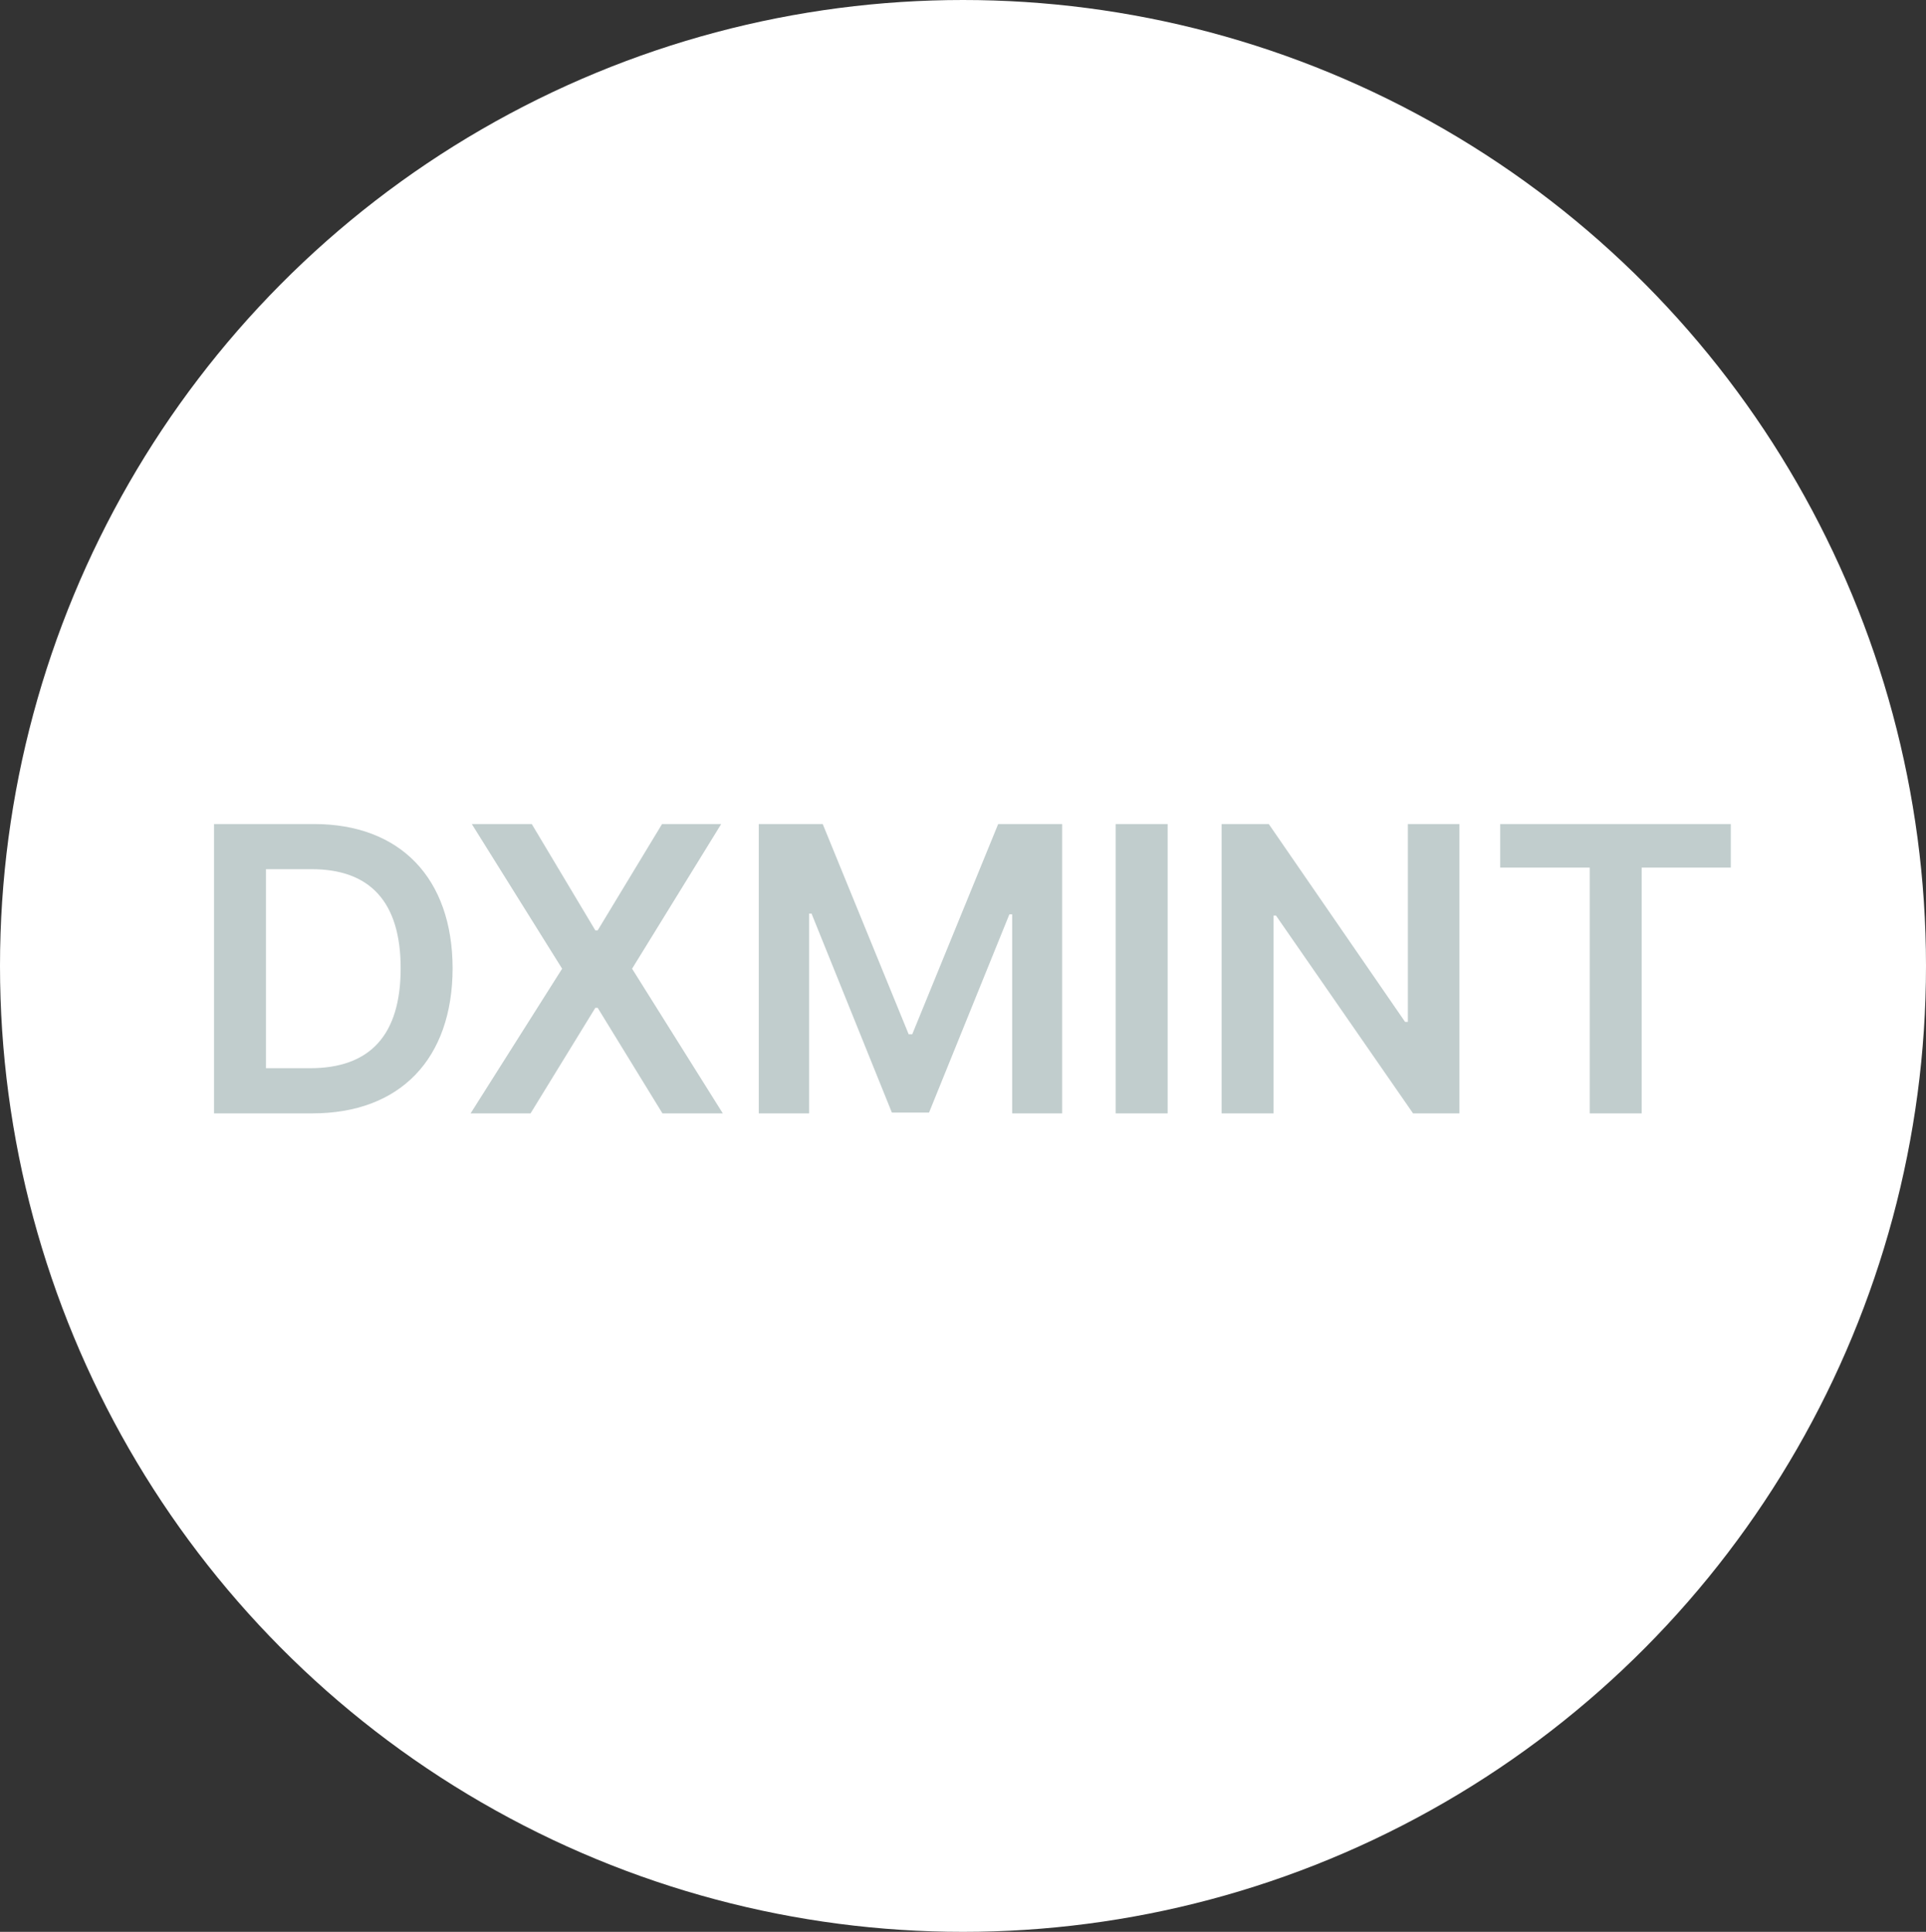
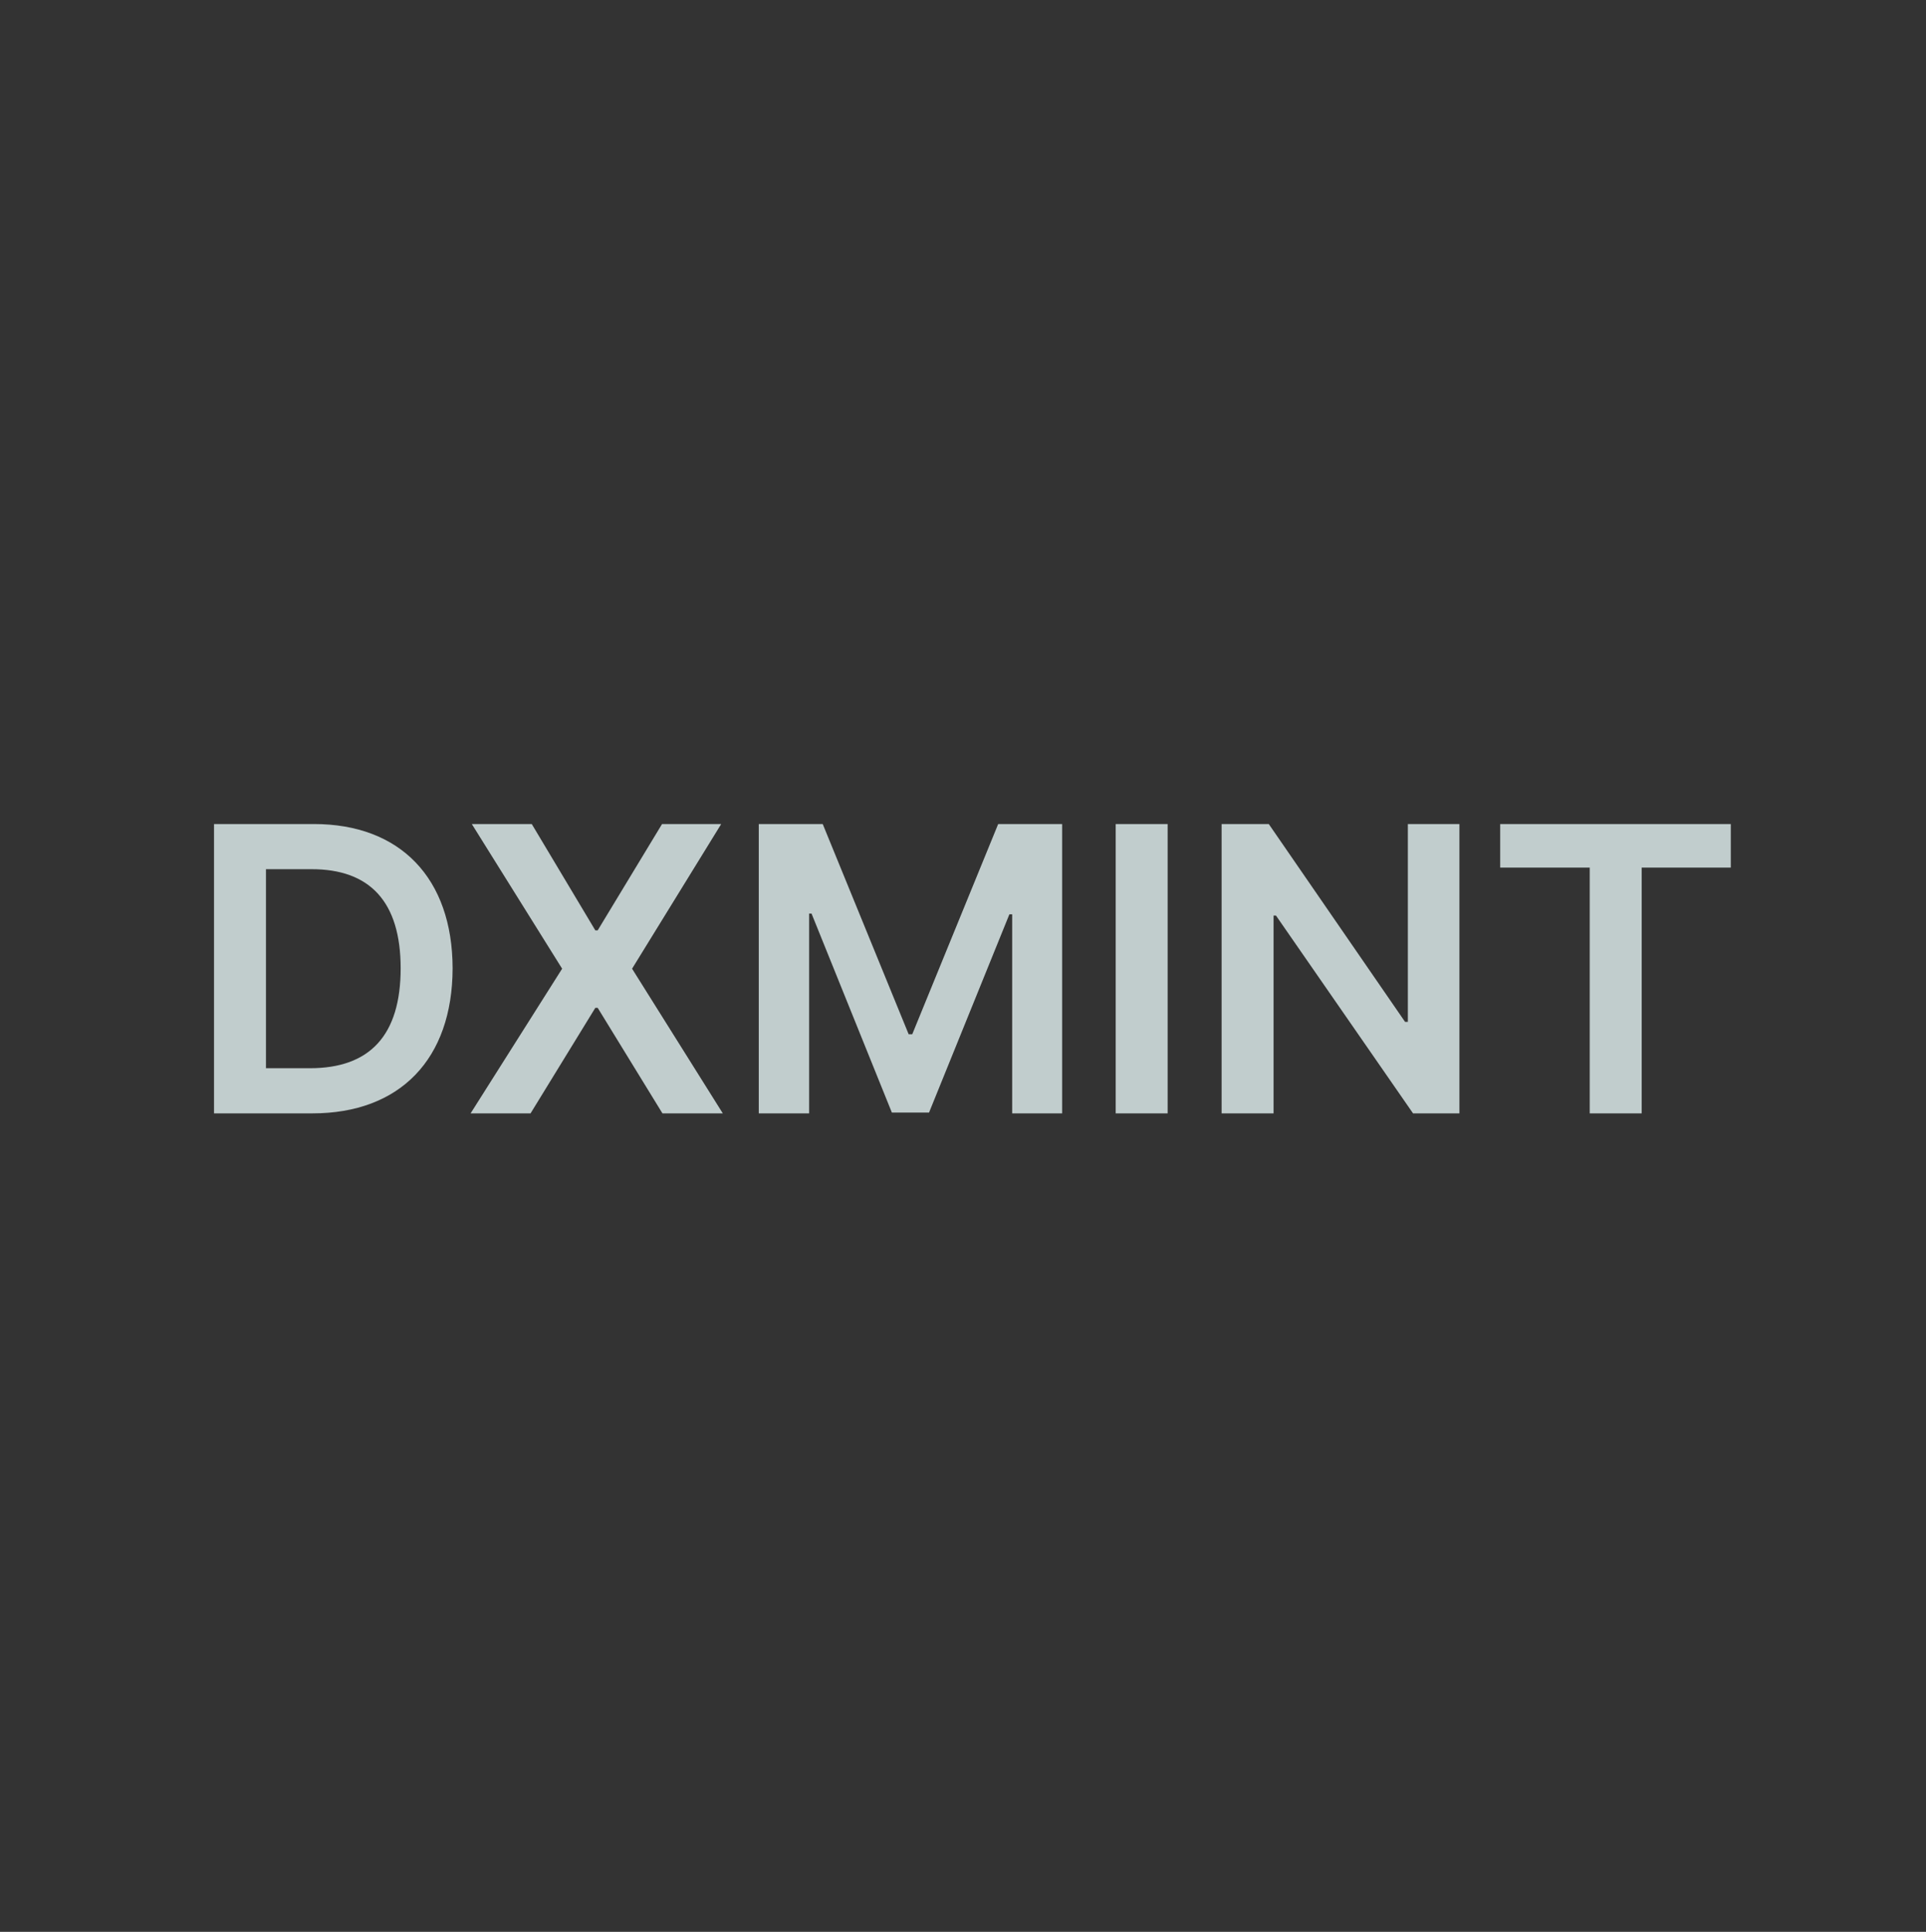
<svg xmlns="http://www.w3.org/2000/svg" width="320" height="321" viewBox="0 0 320 321" fill="none">
  <rect x="0" y="0" width="320" height="321" fill="#333333" stroke="none" />
-   <ellipse cx="160" cy="160.5" rx="160" ry="160.5" fill="white" />
  <path d="M51.893 185H35.557V136.922H52.158C66.502 136.922 75.168 145.92 75.201 160.895C75.168 175.936 66.502 185 51.893 185ZM44.19 177.496H51.428C61.488 177.529 66.568 171.984 66.568 160.895C66.568 149.871 61.488 144.393 51.693 144.426H44.19V177.496ZM88.35 136.922L98.908 154.586H99.307L109.998 136.922H119.826L105.018 160.961L120.092 185H110.064L99.307 167.469H98.908L88.15 185H78.189L93.397 160.961L78.389 136.922H88.35ZM126.068 136.922H136.693L150.971 171.852H151.568L165.846 136.922H176.471V185H168.17V151.93H167.705L154.357 184.867H148.182L134.834 151.797H134.436V185H126.068V136.922ZM194.002 136.922V185H185.369V136.922H194.002ZM242.479 136.922V185H234.775L211.998 152.129H211.6V185H202.967V136.922H210.803L233.447 169.793H233.912V136.922H242.479ZM249.252 144.16V136.922H287.568V144.16H272.76V185H264.127V144.16H249.252Z" fill="#C1CDCD" />
</svg>